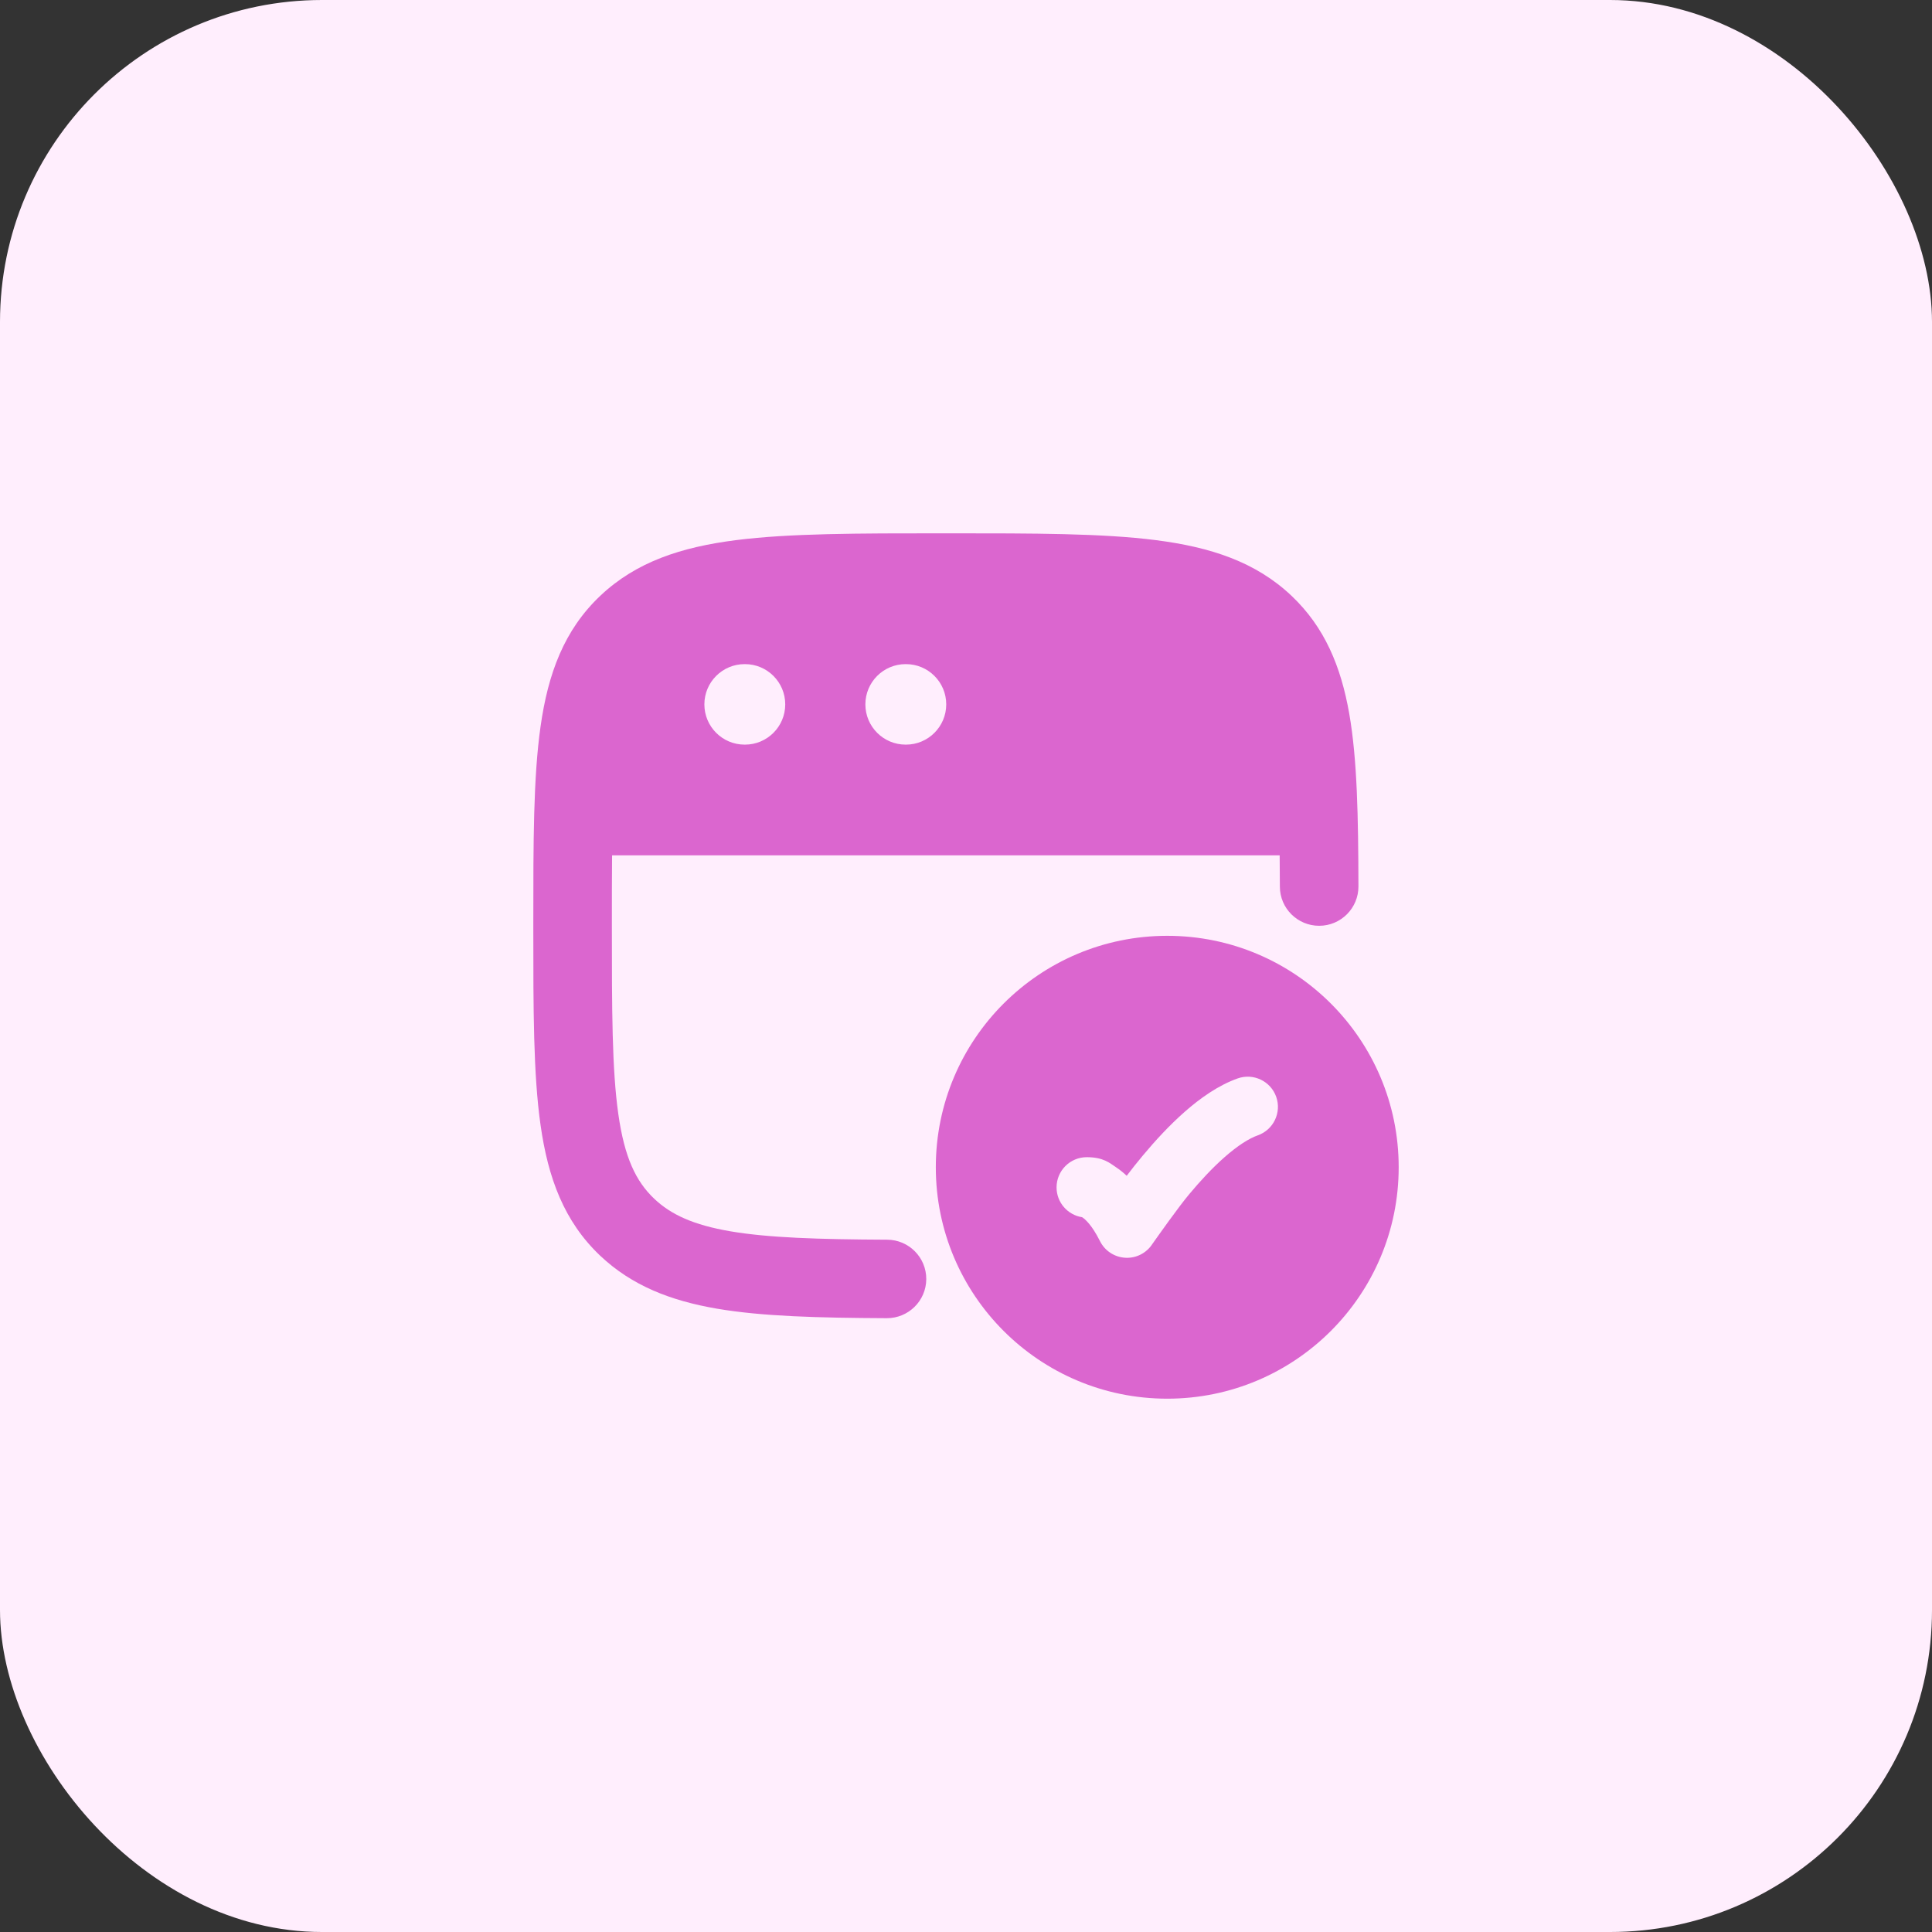
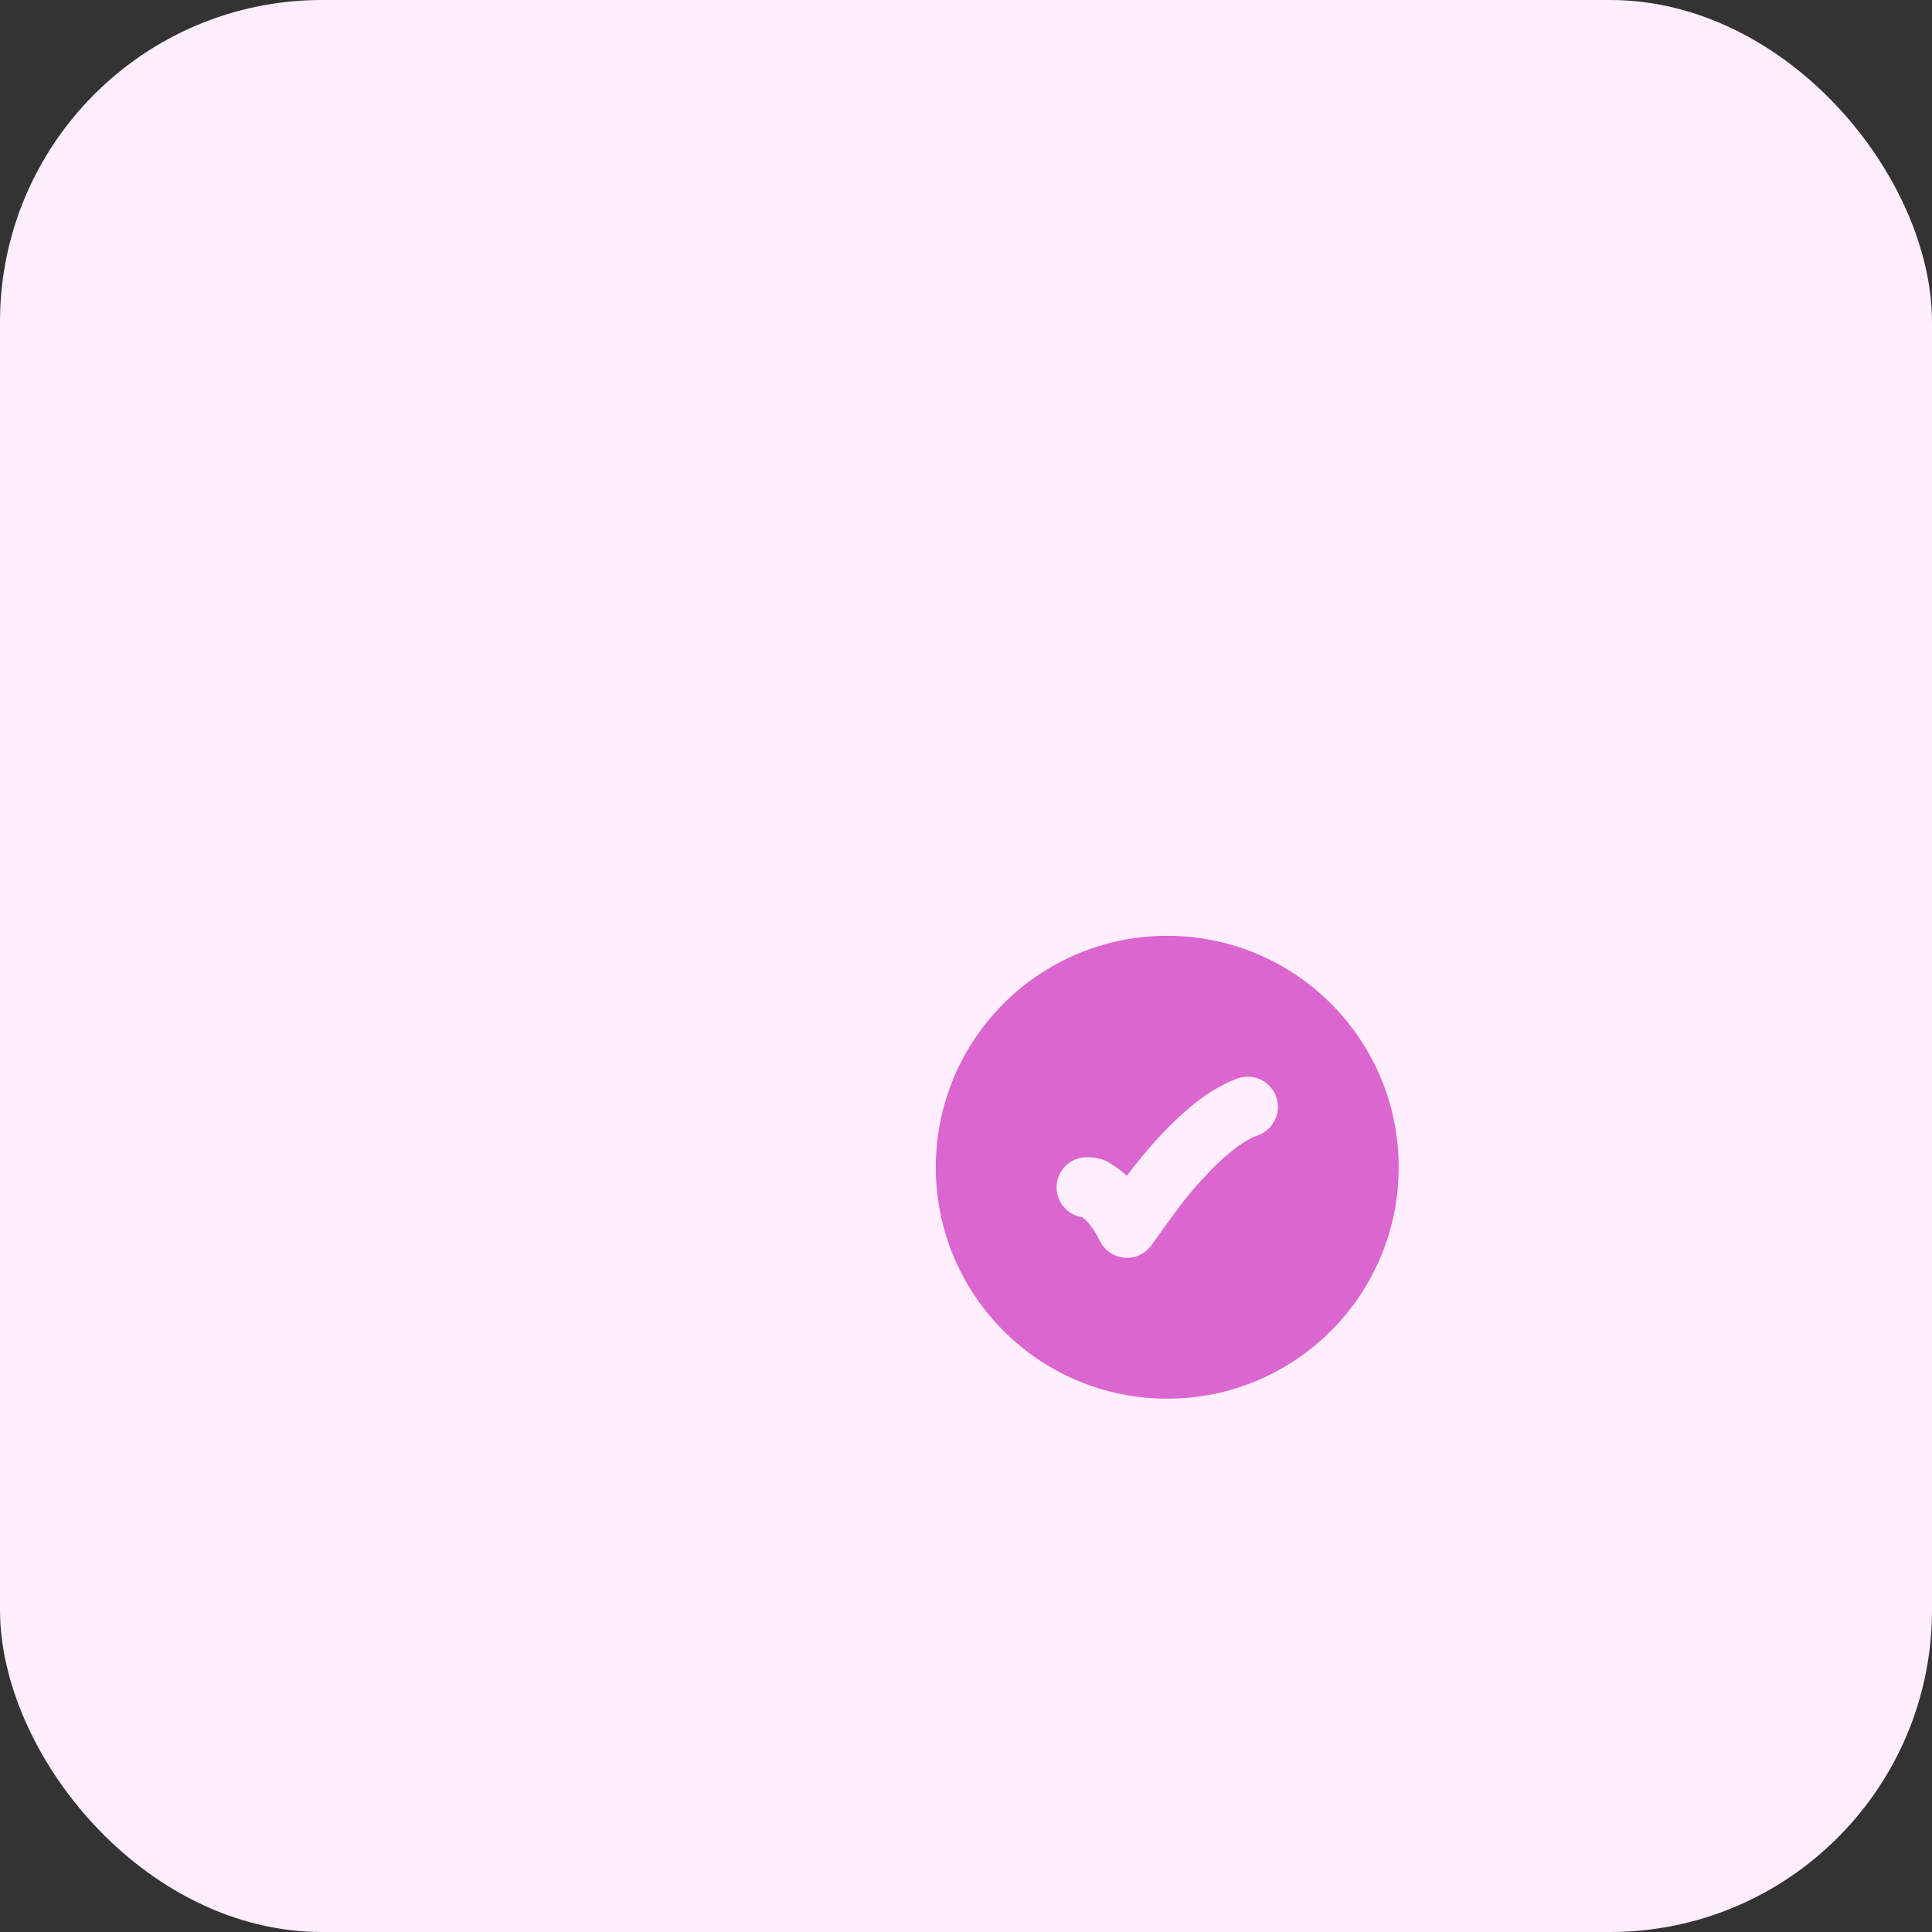
<svg xmlns="http://www.w3.org/2000/svg" width="48" height="48" viewBox="0 0 48 48" fill="none">
  <rect x="0" y="0" width="48" height="48" fill="#333333" stroke="none" />
  <rect width="48" height="48" rx="8" fill="#FFEEFD" />
  <path d="M29 23.25C32.176 23.25 34.75 25.824 34.75 29C34.75 32.176 32.176 34.75 29 34.75C25.824 34.75 23.25 32.176 23.25 29C23.25 25.824 25.824 23.25 29 23.25ZM31.707 27.25C31.569 26.86 31.14 26.655 30.75 26.793C30.268 26.964 29.82 27.284 29.441 27.616C29.055 27.955 28.696 28.346 28.395 28.707C28.248 28.882 28.114 29.053 27.993 29.212C27.905 29.129 27.816 29.059 27.729 29.001C27.57 28.895 27.414 28.75 27 28.75C26.586 28.75 26.25 29.086 26.25 29.5C26.25 29.875 26.525 30.185 26.884 30.241C26.887 30.243 26.892 30.246 26.896 30.249C26.952 30.286 27.124 30.425 27.329 30.836C27.45 31.078 27.692 31.235 27.962 31.249C28.232 31.263 28.488 31.13 28.633 30.902C28.796 30.672 29.276 29.992 29.547 29.668C29.819 29.342 30.122 29.014 30.43 28.744C30.746 28.467 31.026 28.286 31.25 28.207C31.64 28.069 31.845 27.64 31.707 27.25Z" fill="#DB66CF" />
-   <path d="M23.569 13.25C25.696 13.25 27.387 13.25 28.712 13.419C30.074 13.592 31.196 13.958 32.088 14.803C32.912 15.583 33.316 16.559 33.522 17.732C33.721 18.873 33.746 20.291 33.75 22.023C33.751 22.562 33.315 23 32.776 23.001C32.237 23.002 31.799 22.567 31.798 22.028C31.797 21.757 31.795 21.498 31.793 21.25H15.207C15.202 21.78 15.202 22.361 15.202 23.001C15.202 25.098 15.204 26.568 15.362 27.679C15.515 28.756 15.797 29.35 16.256 29.784C16.668 30.174 17.222 30.433 18.144 30.591C19.089 30.752 20.326 30.792 22.041 30.8C22.58 30.802 23.015 31.241 23.013 31.779C23.01 32.318 22.57 32.752 22.031 32.75C20.333 32.742 18.942 32.706 17.814 32.514C16.663 32.317 15.699 31.942 14.913 31.199C14.014 30.348 13.616 29.266 13.43 27.953C13.25 26.69 13.25 25.081 13.25 23.077V22.926C13.25 20.922 13.25 19.312 13.43 18.049C13.616 16.736 14.014 15.654 14.913 14.803C15.805 13.958 16.927 13.592 18.289 13.419C19.613 13.251 21.304 13.25 23.431 13.25H23.569ZM18.5 16.5C17.948 16.5 17.5 16.948 17.5 17.5C17.5 18.052 17.948 18.5 18.5 18.5H18.509C19.061 18.5 19.509 18.052 19.509 17.5C19.509 16.948 19.061 16.5 18.509 16.5H18.5ZM22.5 16.5C21.948 16.5 21.5 16.948 21.5 17.5C21.5 18.052 21.948 18.5 22.5 18.5H22.509C23.061 18.5 23.509 18.052 23.509 17.5C23.509 16.948 23.061 16.5 22.509 16.5H22.5Z" fill="#DB66CF" />
</svg>